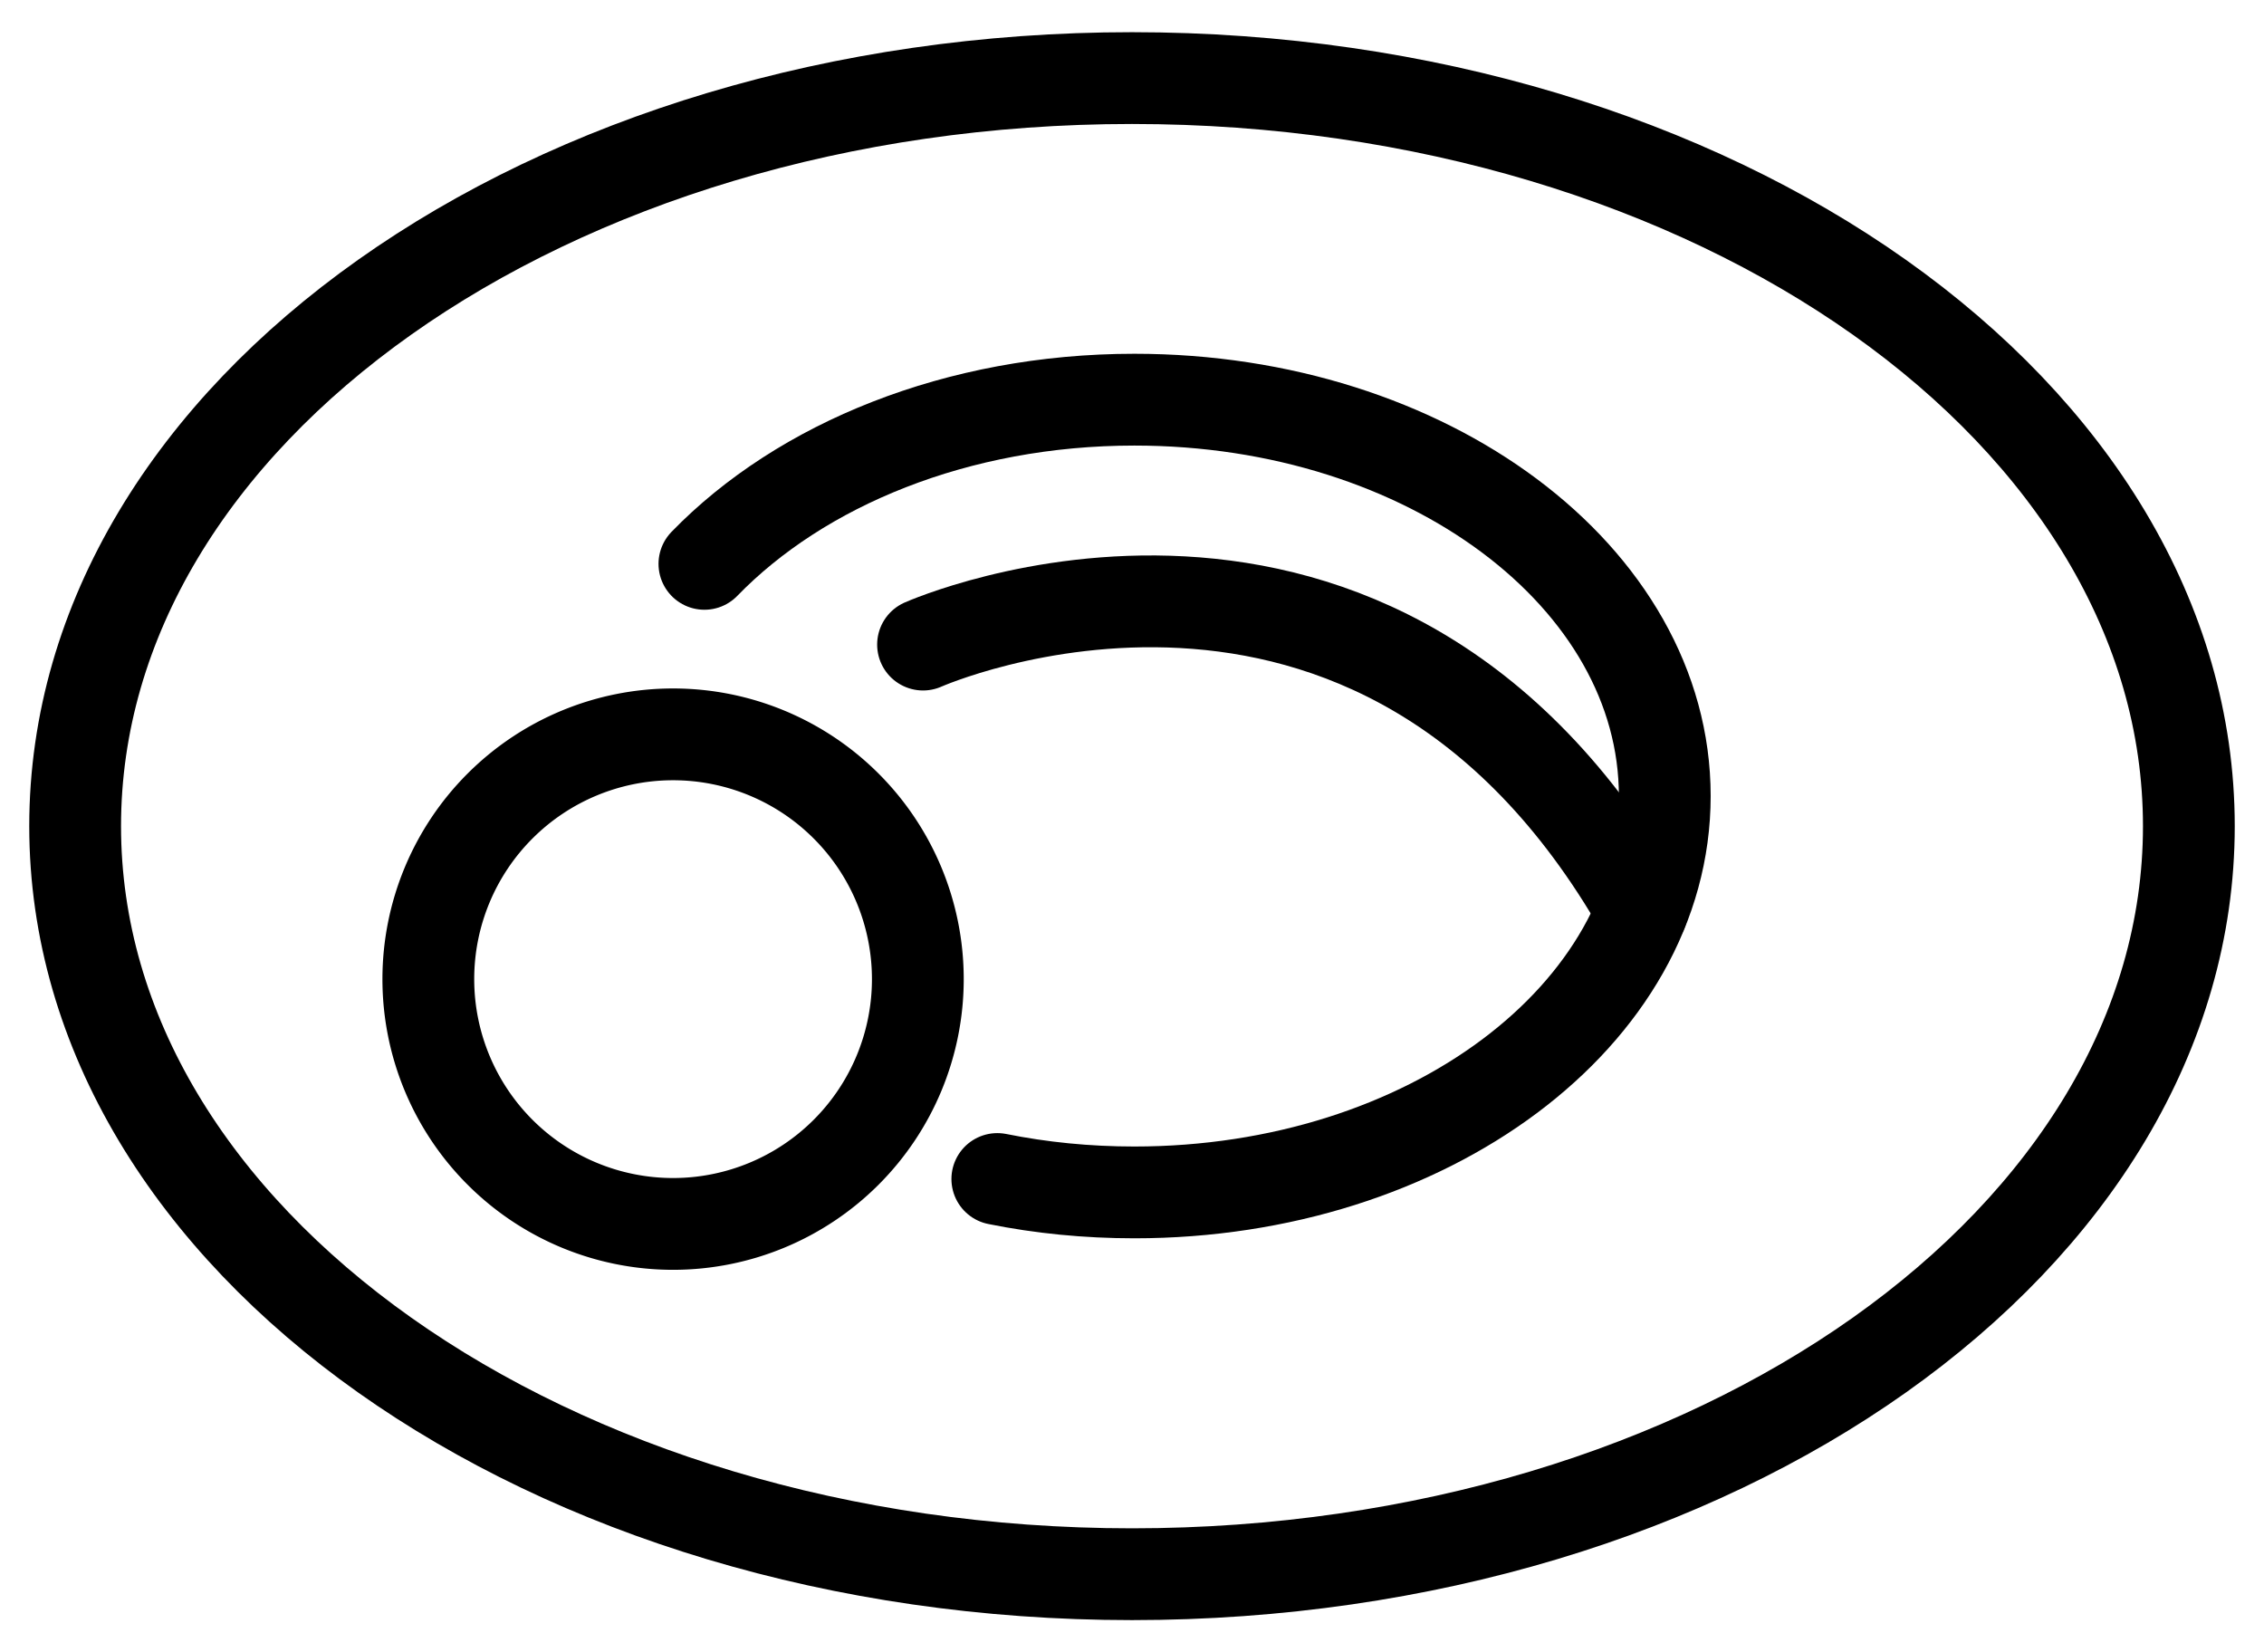
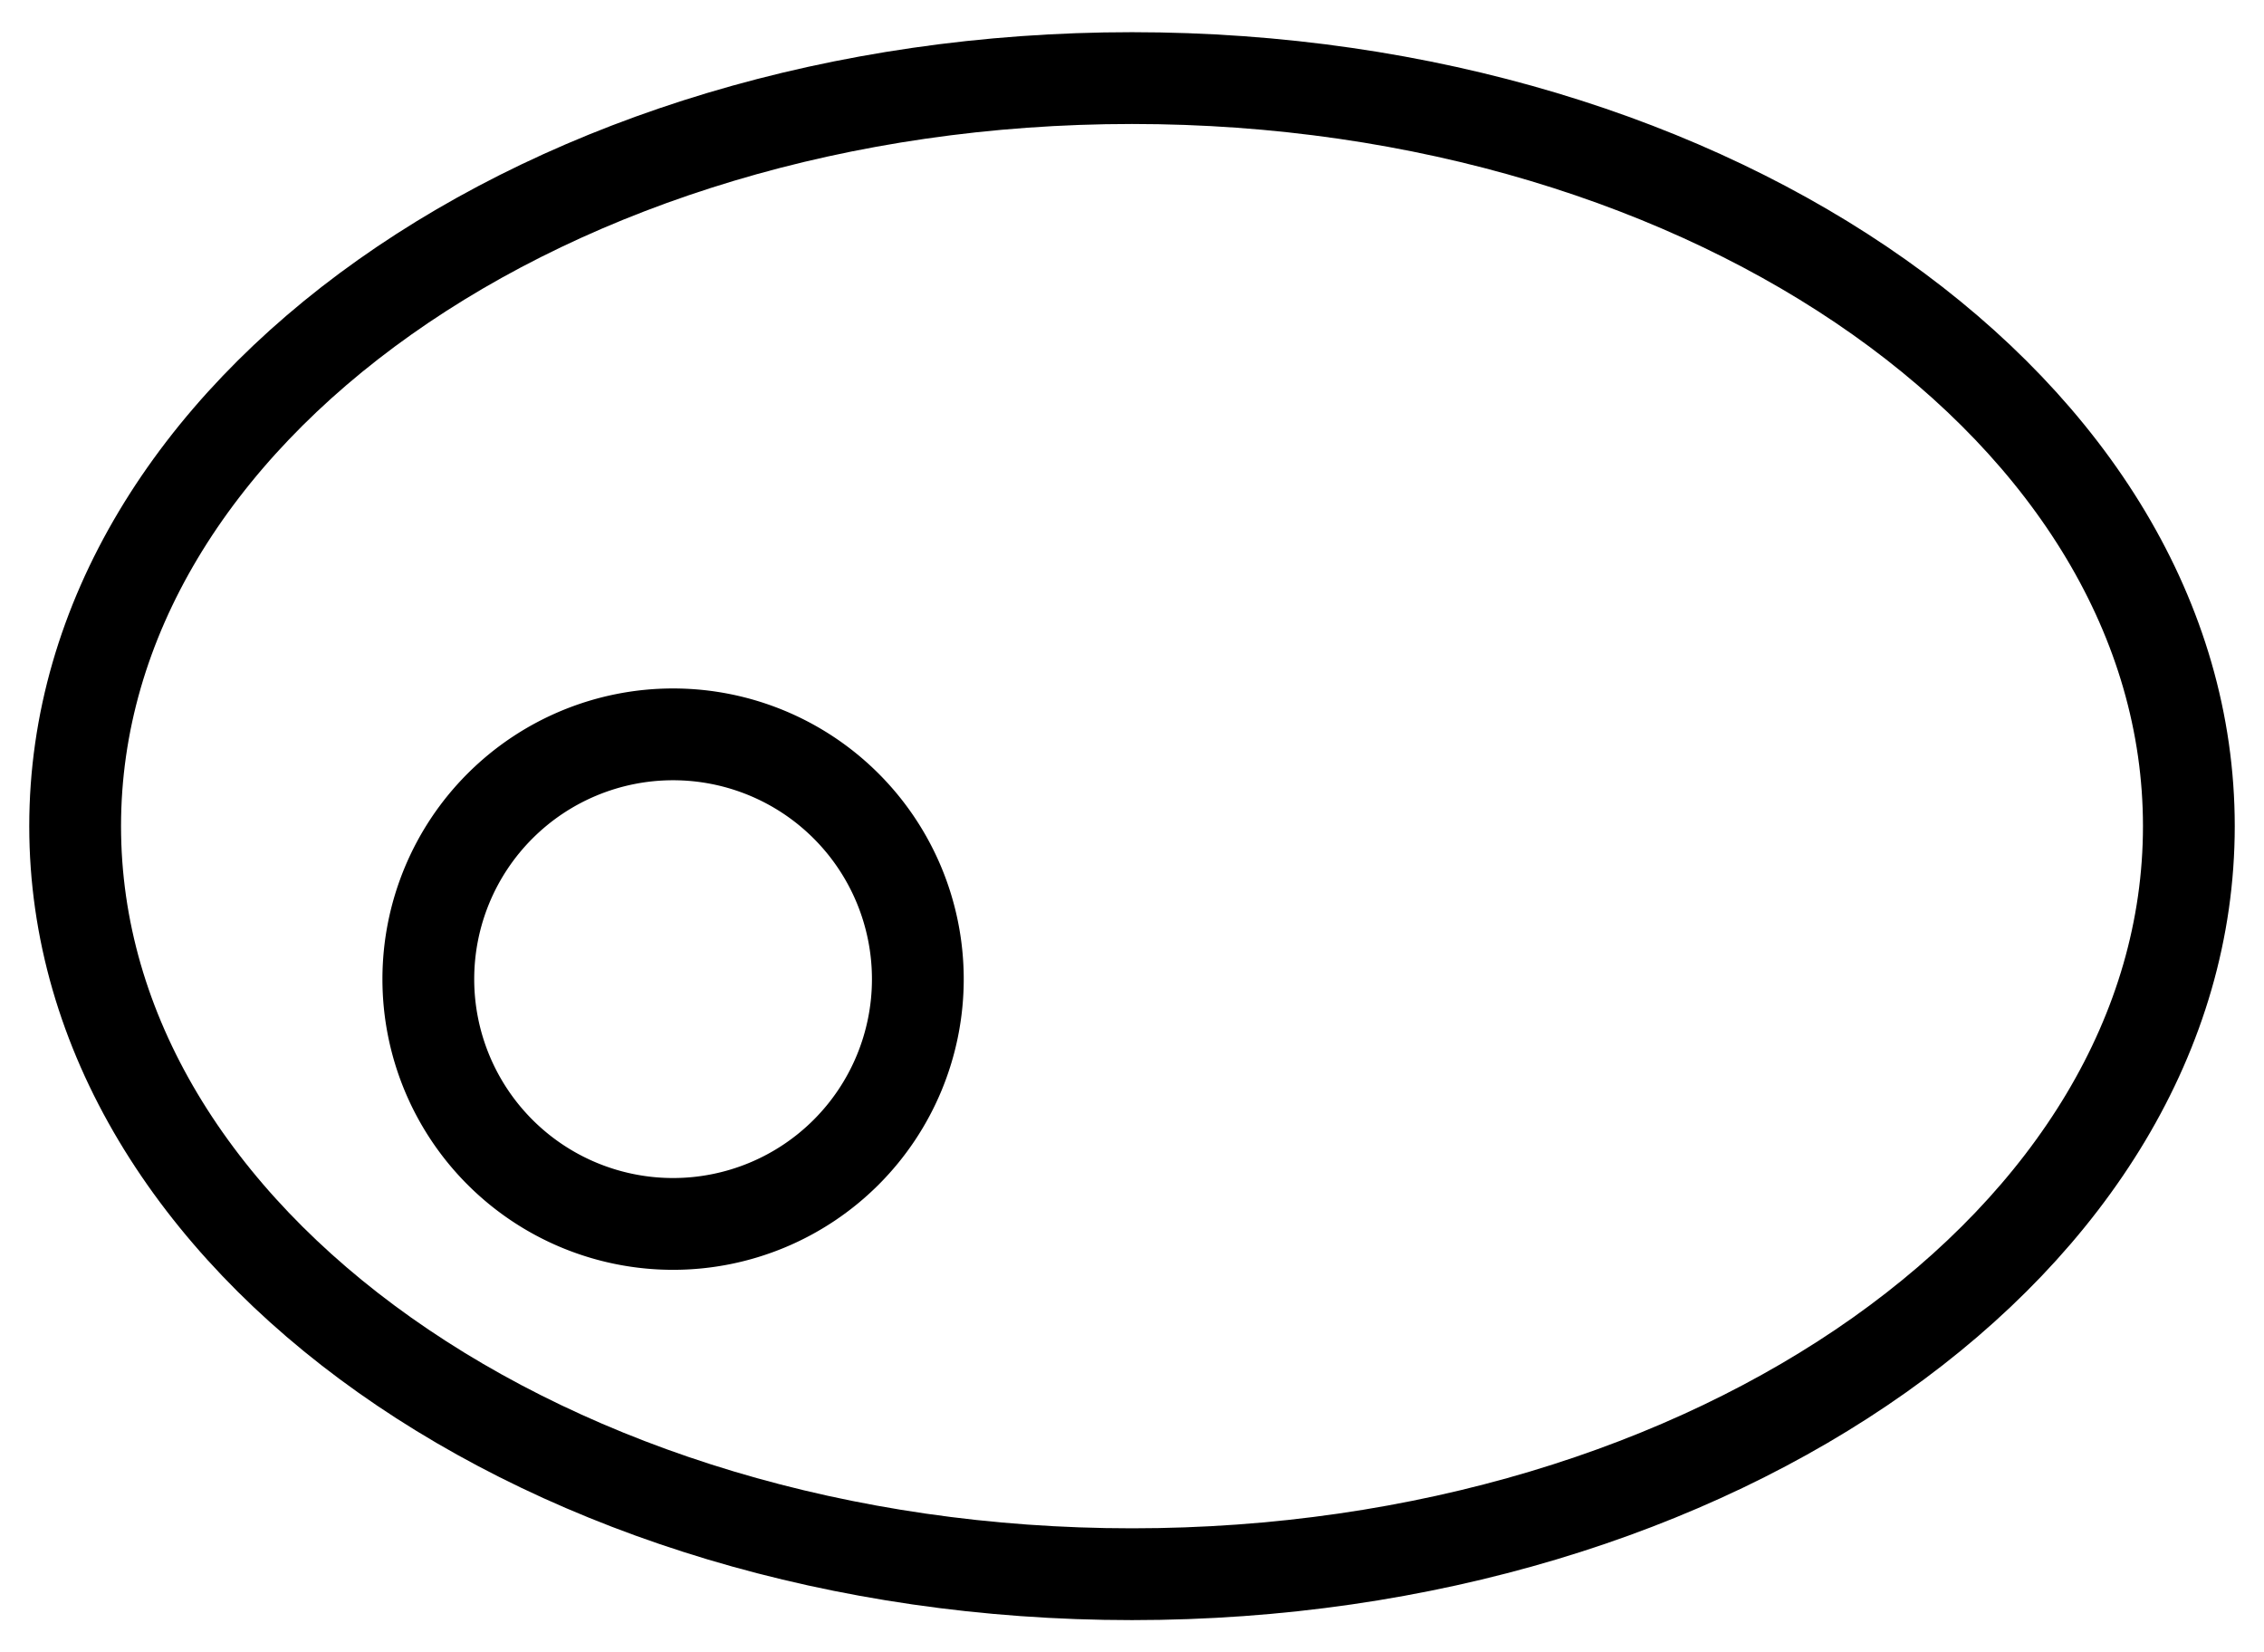
<svg xmlns="http://www.w3.org/2000/svg" width="37" height="27" fill="none">
  <g stroke="#000" stroke-width="1.5" stroke-linecap="round" stroke-linejoin="round">
    <path d="M18.5 25.724c9.54 0 17.272-5.473 17.272-12.224 0-6.75-7.733-12.224-17.272-12.224C8.961 1.276 1.228 6.75 1.228 13.5S8.961 25.724 18.5 25.724Z" />
    <path d="M11 20a4 4 0 1 0 0-8 4 4 0 0 0 0 8Z" />
-     <path d="M11.512 9.214c1.576-1.624 4.136-2.683 7.027-2.683 4.787 0 8.668 2.899 8.668 6.477 0 3.578-3.88 6.477-8.668 6.477-.776 0-1.526-.075-2.24-.219" />
-     <path d="M15.085 10.533s7.396-3.294 11.752 4.343" />
  </g>
</svg>